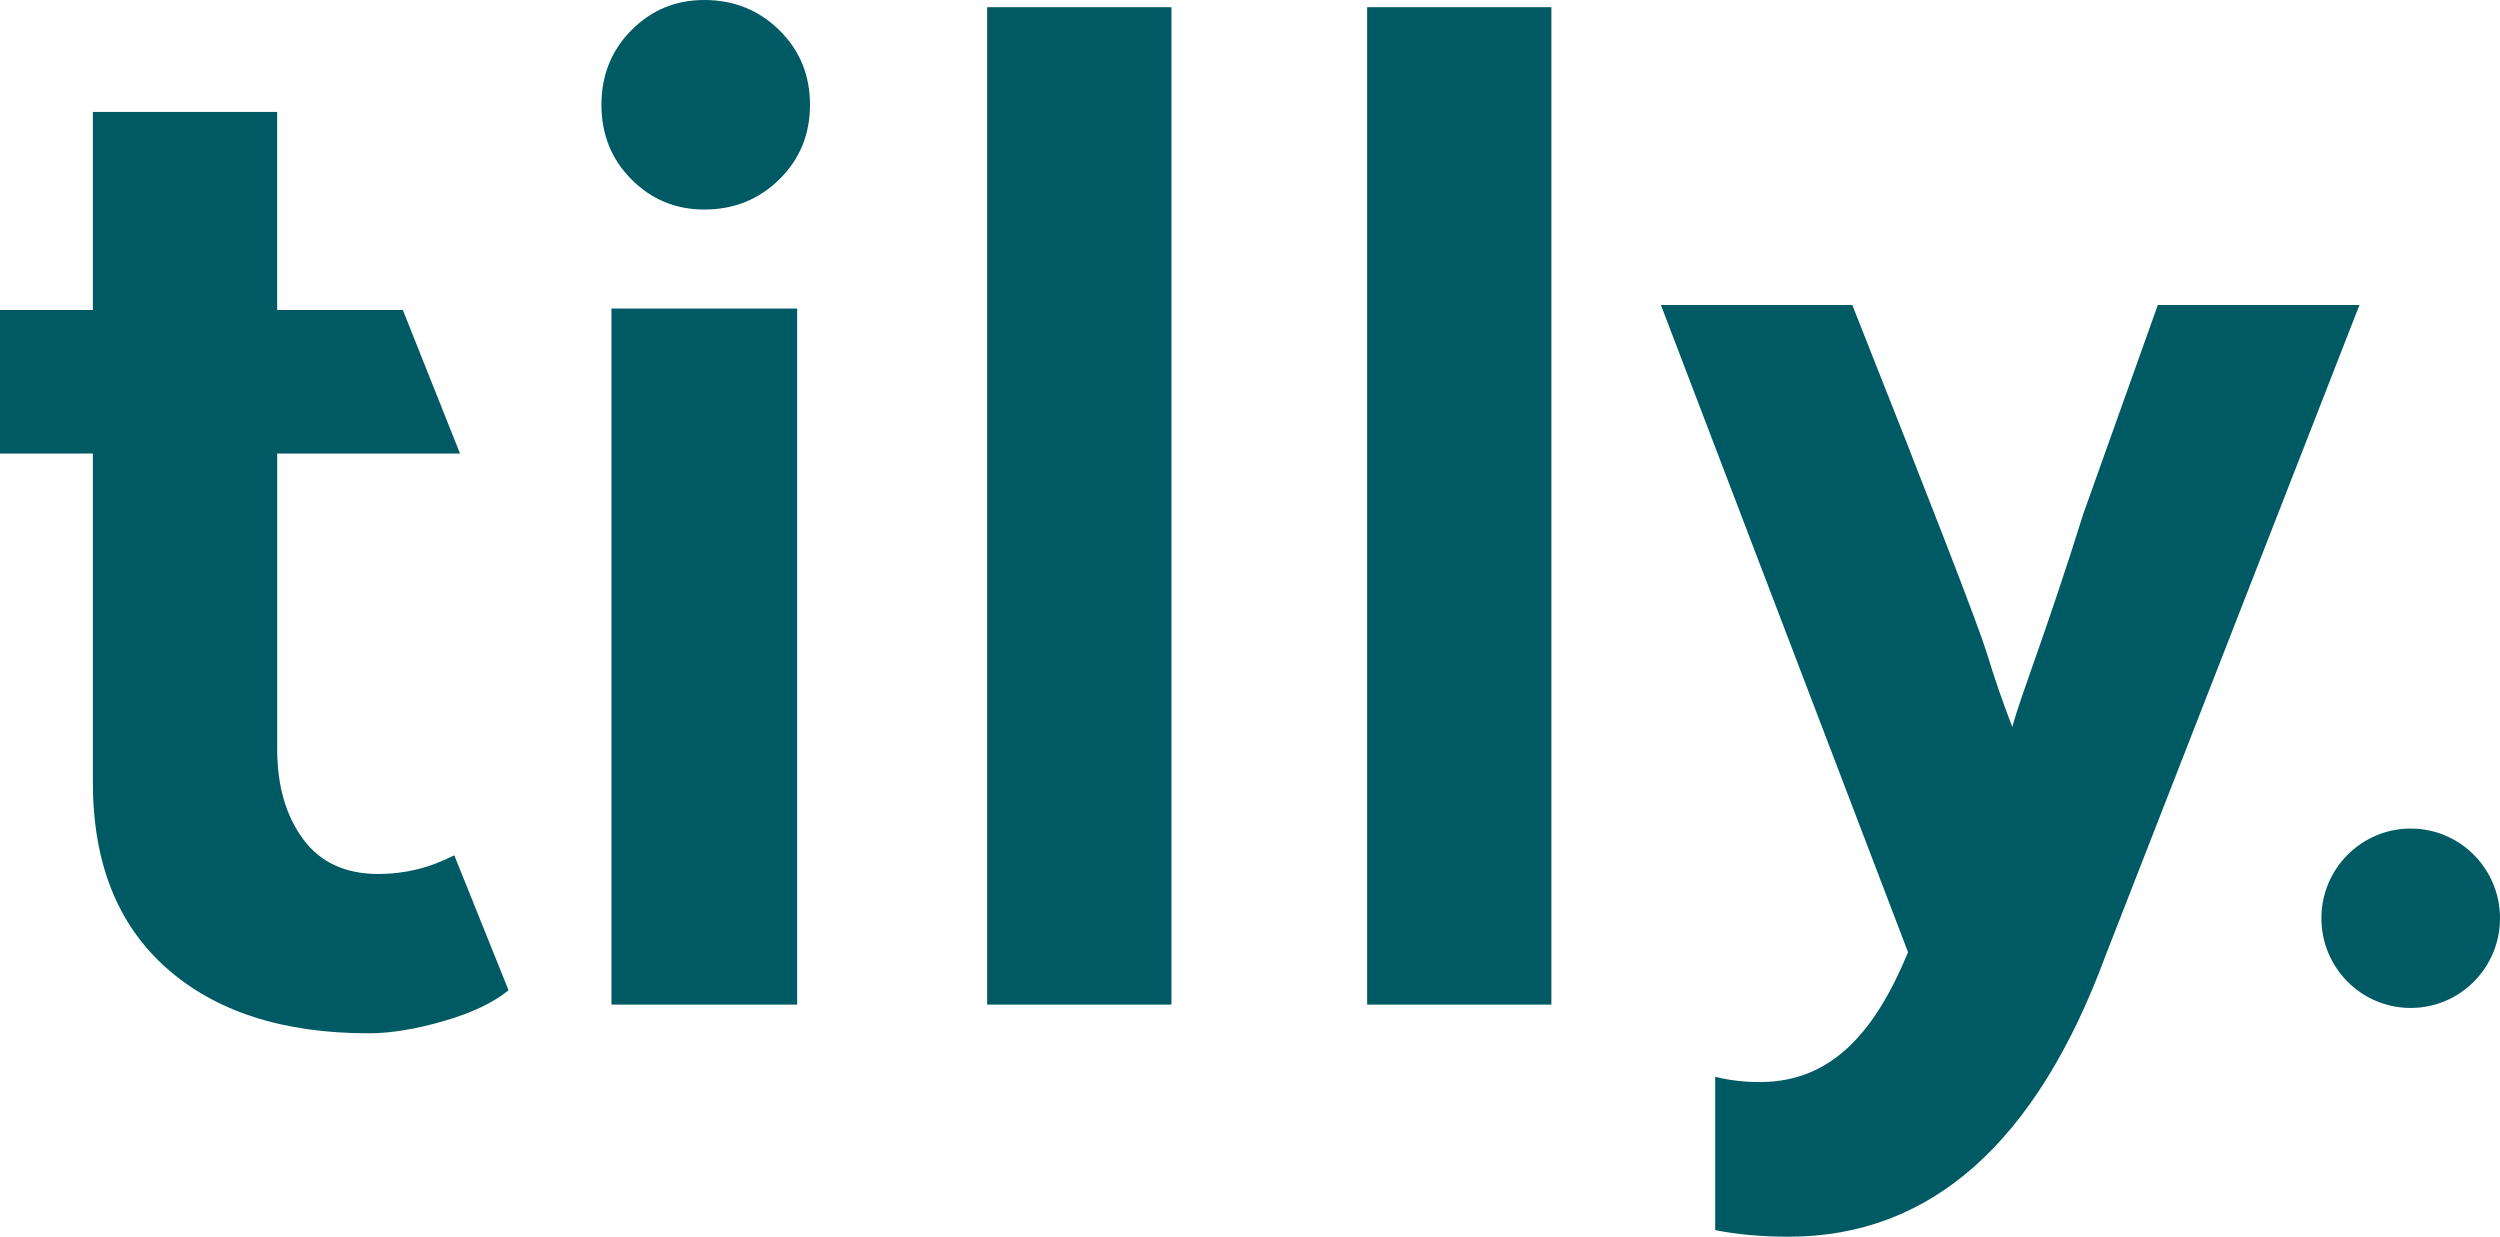
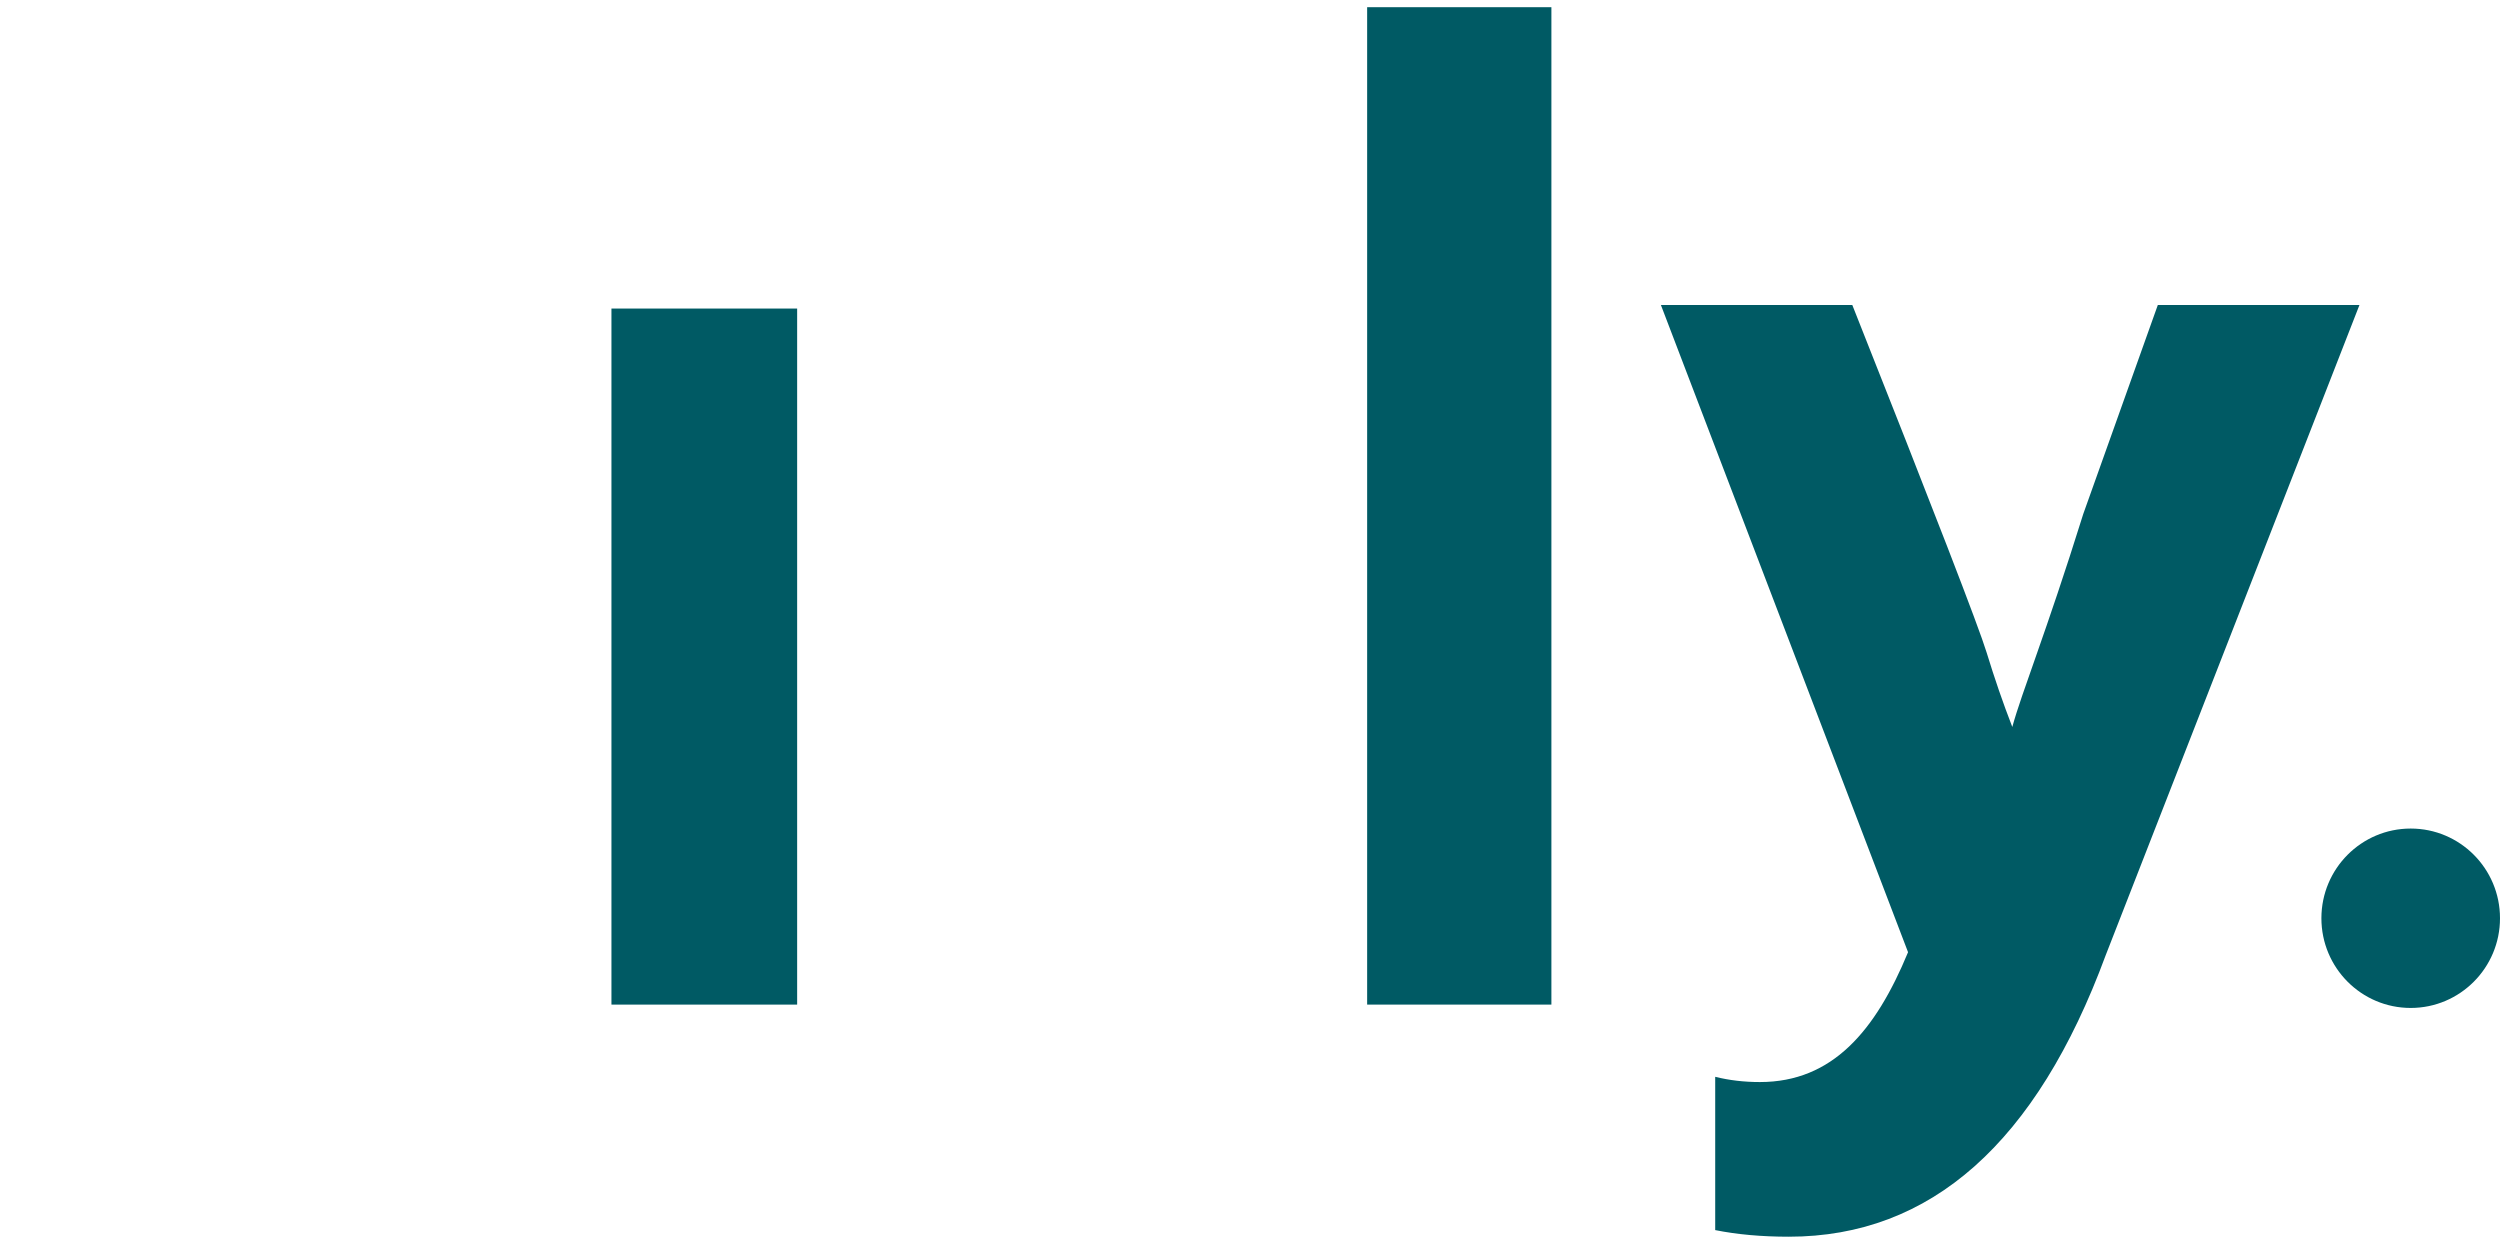
<svg xmlns="http://www.w3.org/2000/svg" version="1.1" id="Lager_1" x="0px" y="0px" viewBox="0 0 500 247.35" style="enable-background:new 0 0 500 247.35;" xml:space="preserve">
  <style type="text/css">
	.st0{fill:#005A64;}
</style>
  <g>
    <path class="st0" d="M482.14,165.71c-9.86,0-17.86,8.03-17.86,17.94c0,9.91,8,17.94,17.86,17.94c9.86,0,17.86-8.03,17.86-17.94   C500,173.74,492,165.71,482.14,165.71z" />
-     <path class="st0" d="M83.15,173.94c-2.48,0.57-4.95,0.86-7.43,0.86c-6.67,0-11.71-2.34-15.14-7.03   c-3.43-4.68-5.14-10.67-5.14-17.94V90.7H92L80.57,62H55.43V22.39H18.57V62H0v28.7h18.57v65.73c0,16.07,4.9,28.46,14.71,37.17   c9.81,8.71,23.29,13.06,40.43,13.06c4.38,0,9.38-0.81,15-2.44c5.62-1.62,9.95-3.68,13-6.17l-10.85-26.98   C88.19,172.4,85.62,173.36,83.15,173.94z" />
    <path class="st0" d="M431.56,61.01l-14.9,41.76c-7.54,24.14-12.27,35.57-14.2,42.62c-1.84-4.74-3.55-9.7-5.13-14.87   c-1.58-5.17-10.54-28.34-26.87-69.52h-38.28l49.43,129.44c-6.48,15.68-15.08,25.97-29.63,25.97c-3.15,0-6.14-0.35-8.94-1.05v30.66   c4.38,0.88,9.29,1.32,14.72,1.32c28.4,0,49.53-18.77,63.38-56.3l50.75-130.04H431.56z" />
    <rect x="122.29" y="61.71" class="st0" width="37.14" height="139.21" />
-     <path class="st0" d="M140.86,0c-5.71,0-10.57,2.01-14.57,6.03c-4,4.02-6,9-6,14.93c0,5.93,2,10.9,6,14.92   c4,4.02,8.86,6.03,14.57,6.03c5.91,0,10.9-2.01,15-6.03c4.09-4.02,6.14-8.99,6.14-14.92c0-5.93-2.05-10.91-6.14-14.93   C151.76,2.01,146.76,0,140.86,0z" />
-     <rect x="197.43" y="1.44" class="st0" width="36.86" height="199.48" />
    <rect x="273.43" y="1.44" class="st0" width="36.85" height="199.48" />
  </g>
</svg>